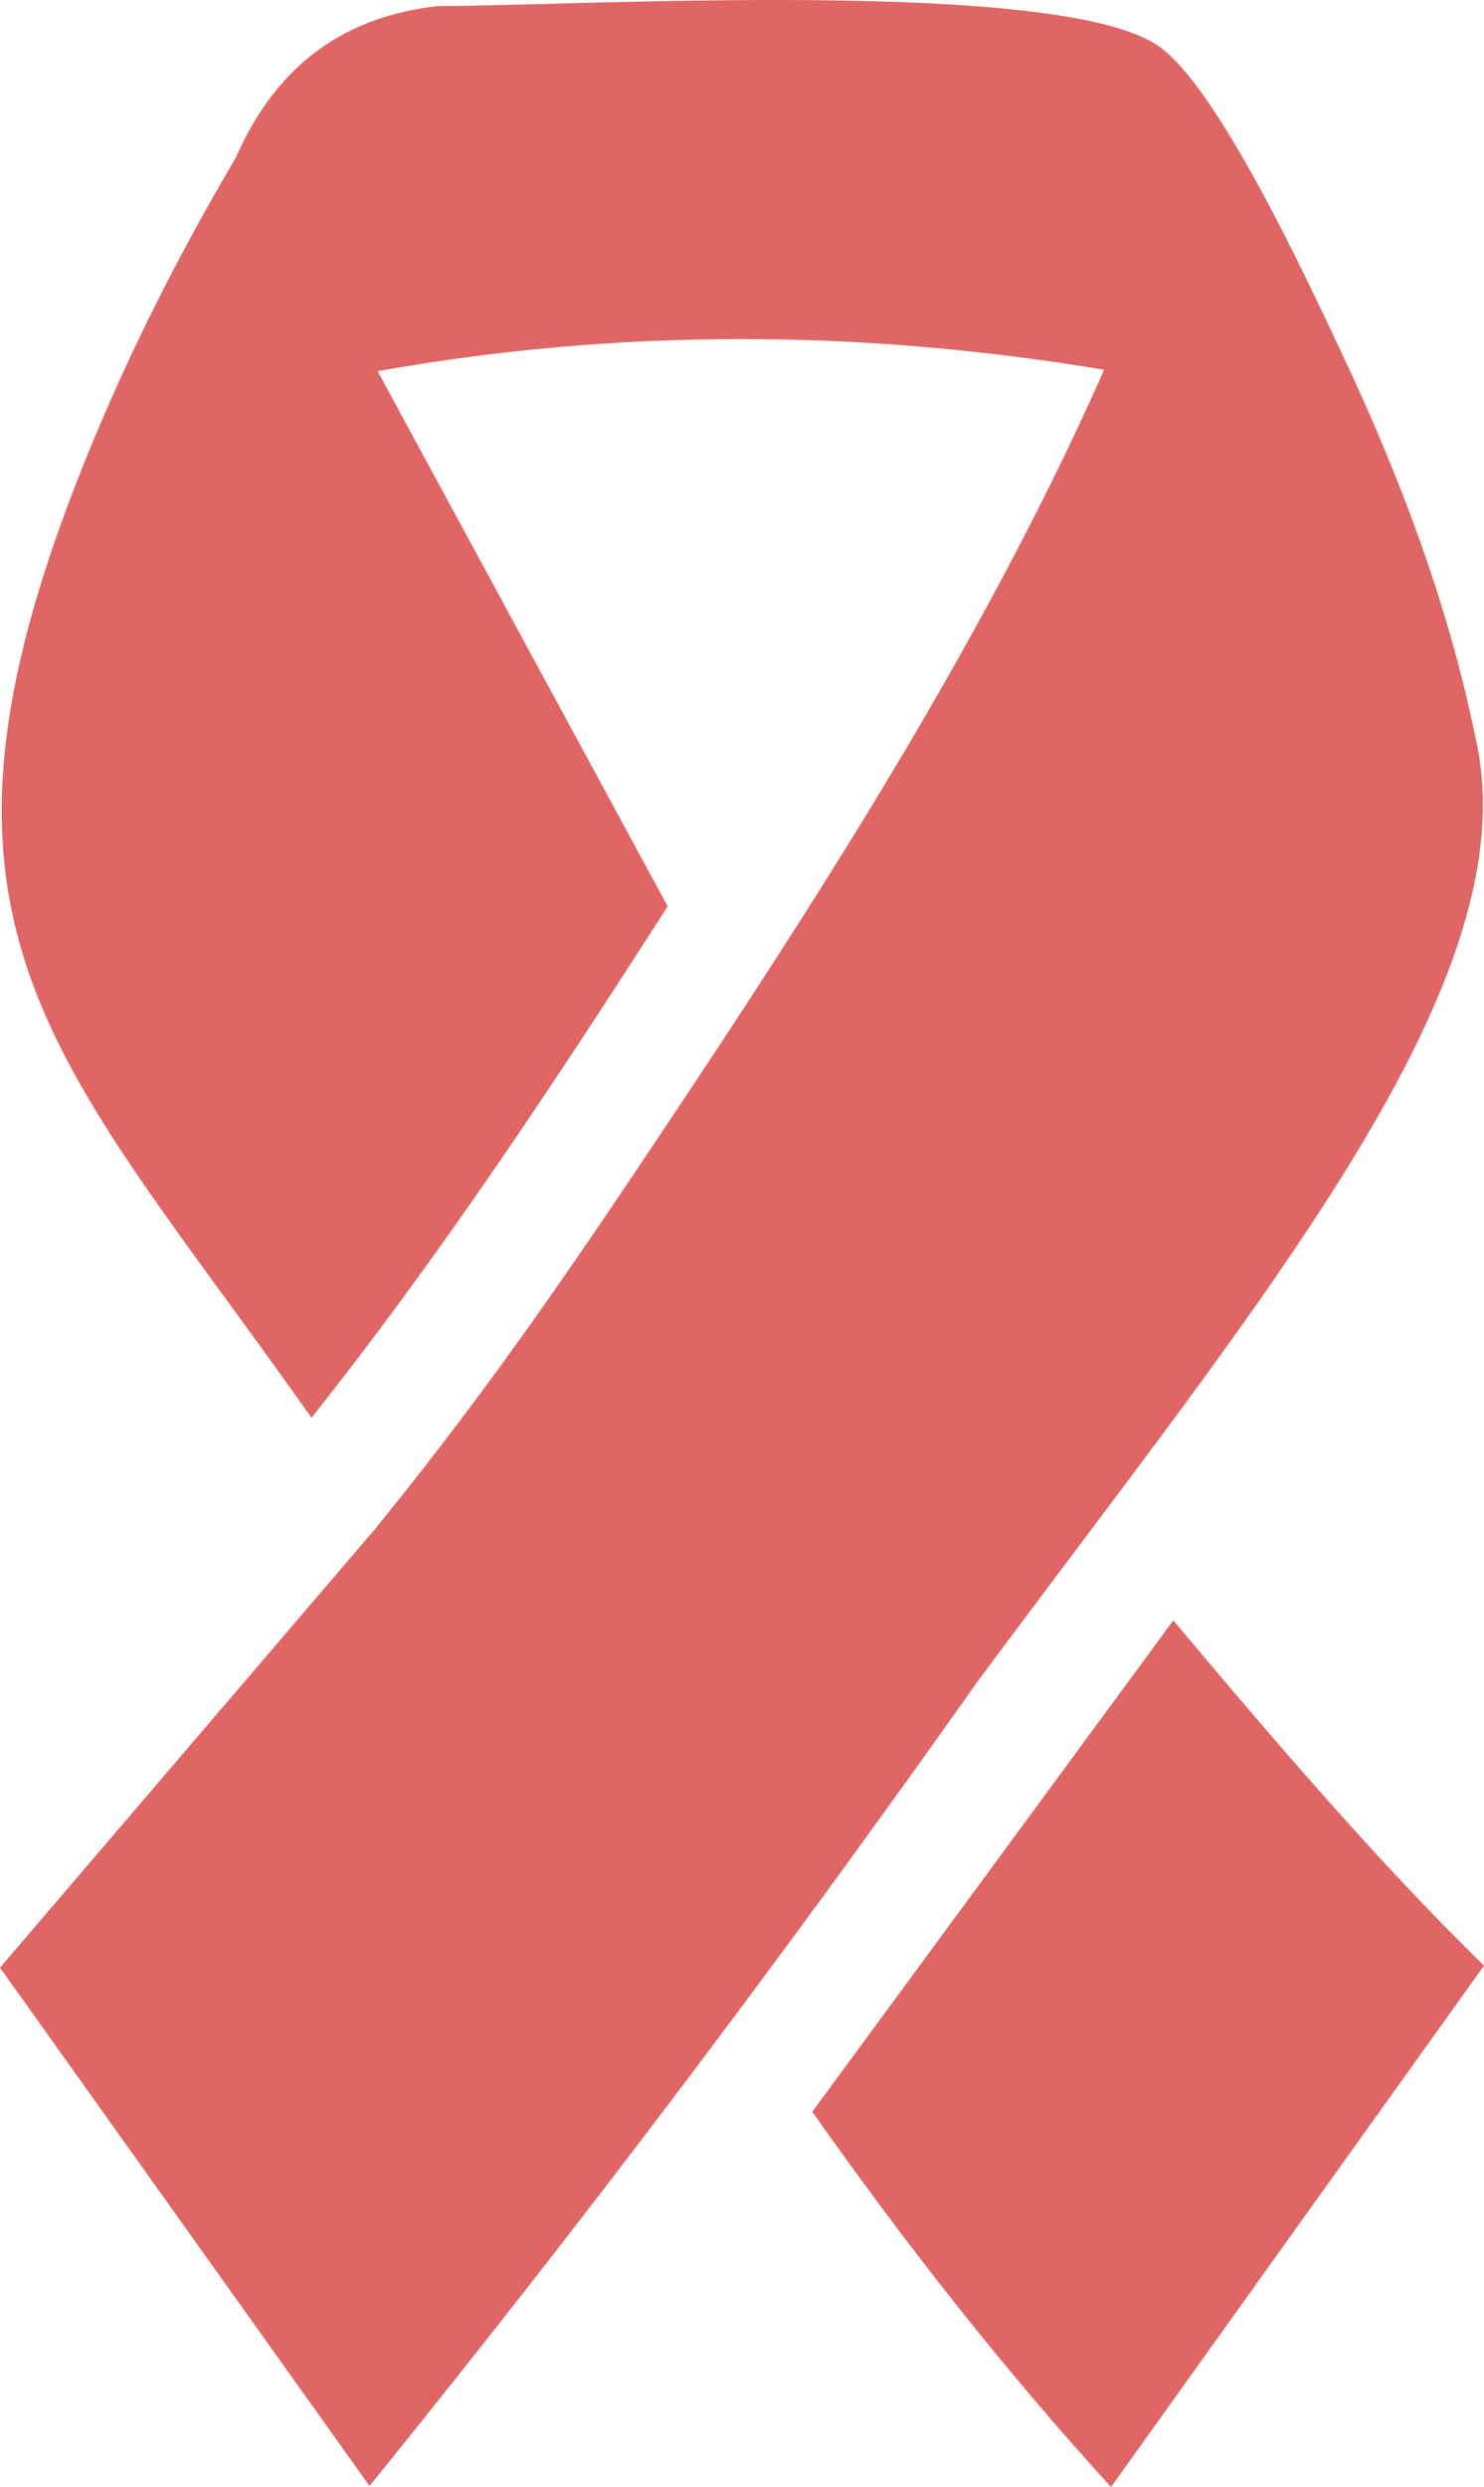
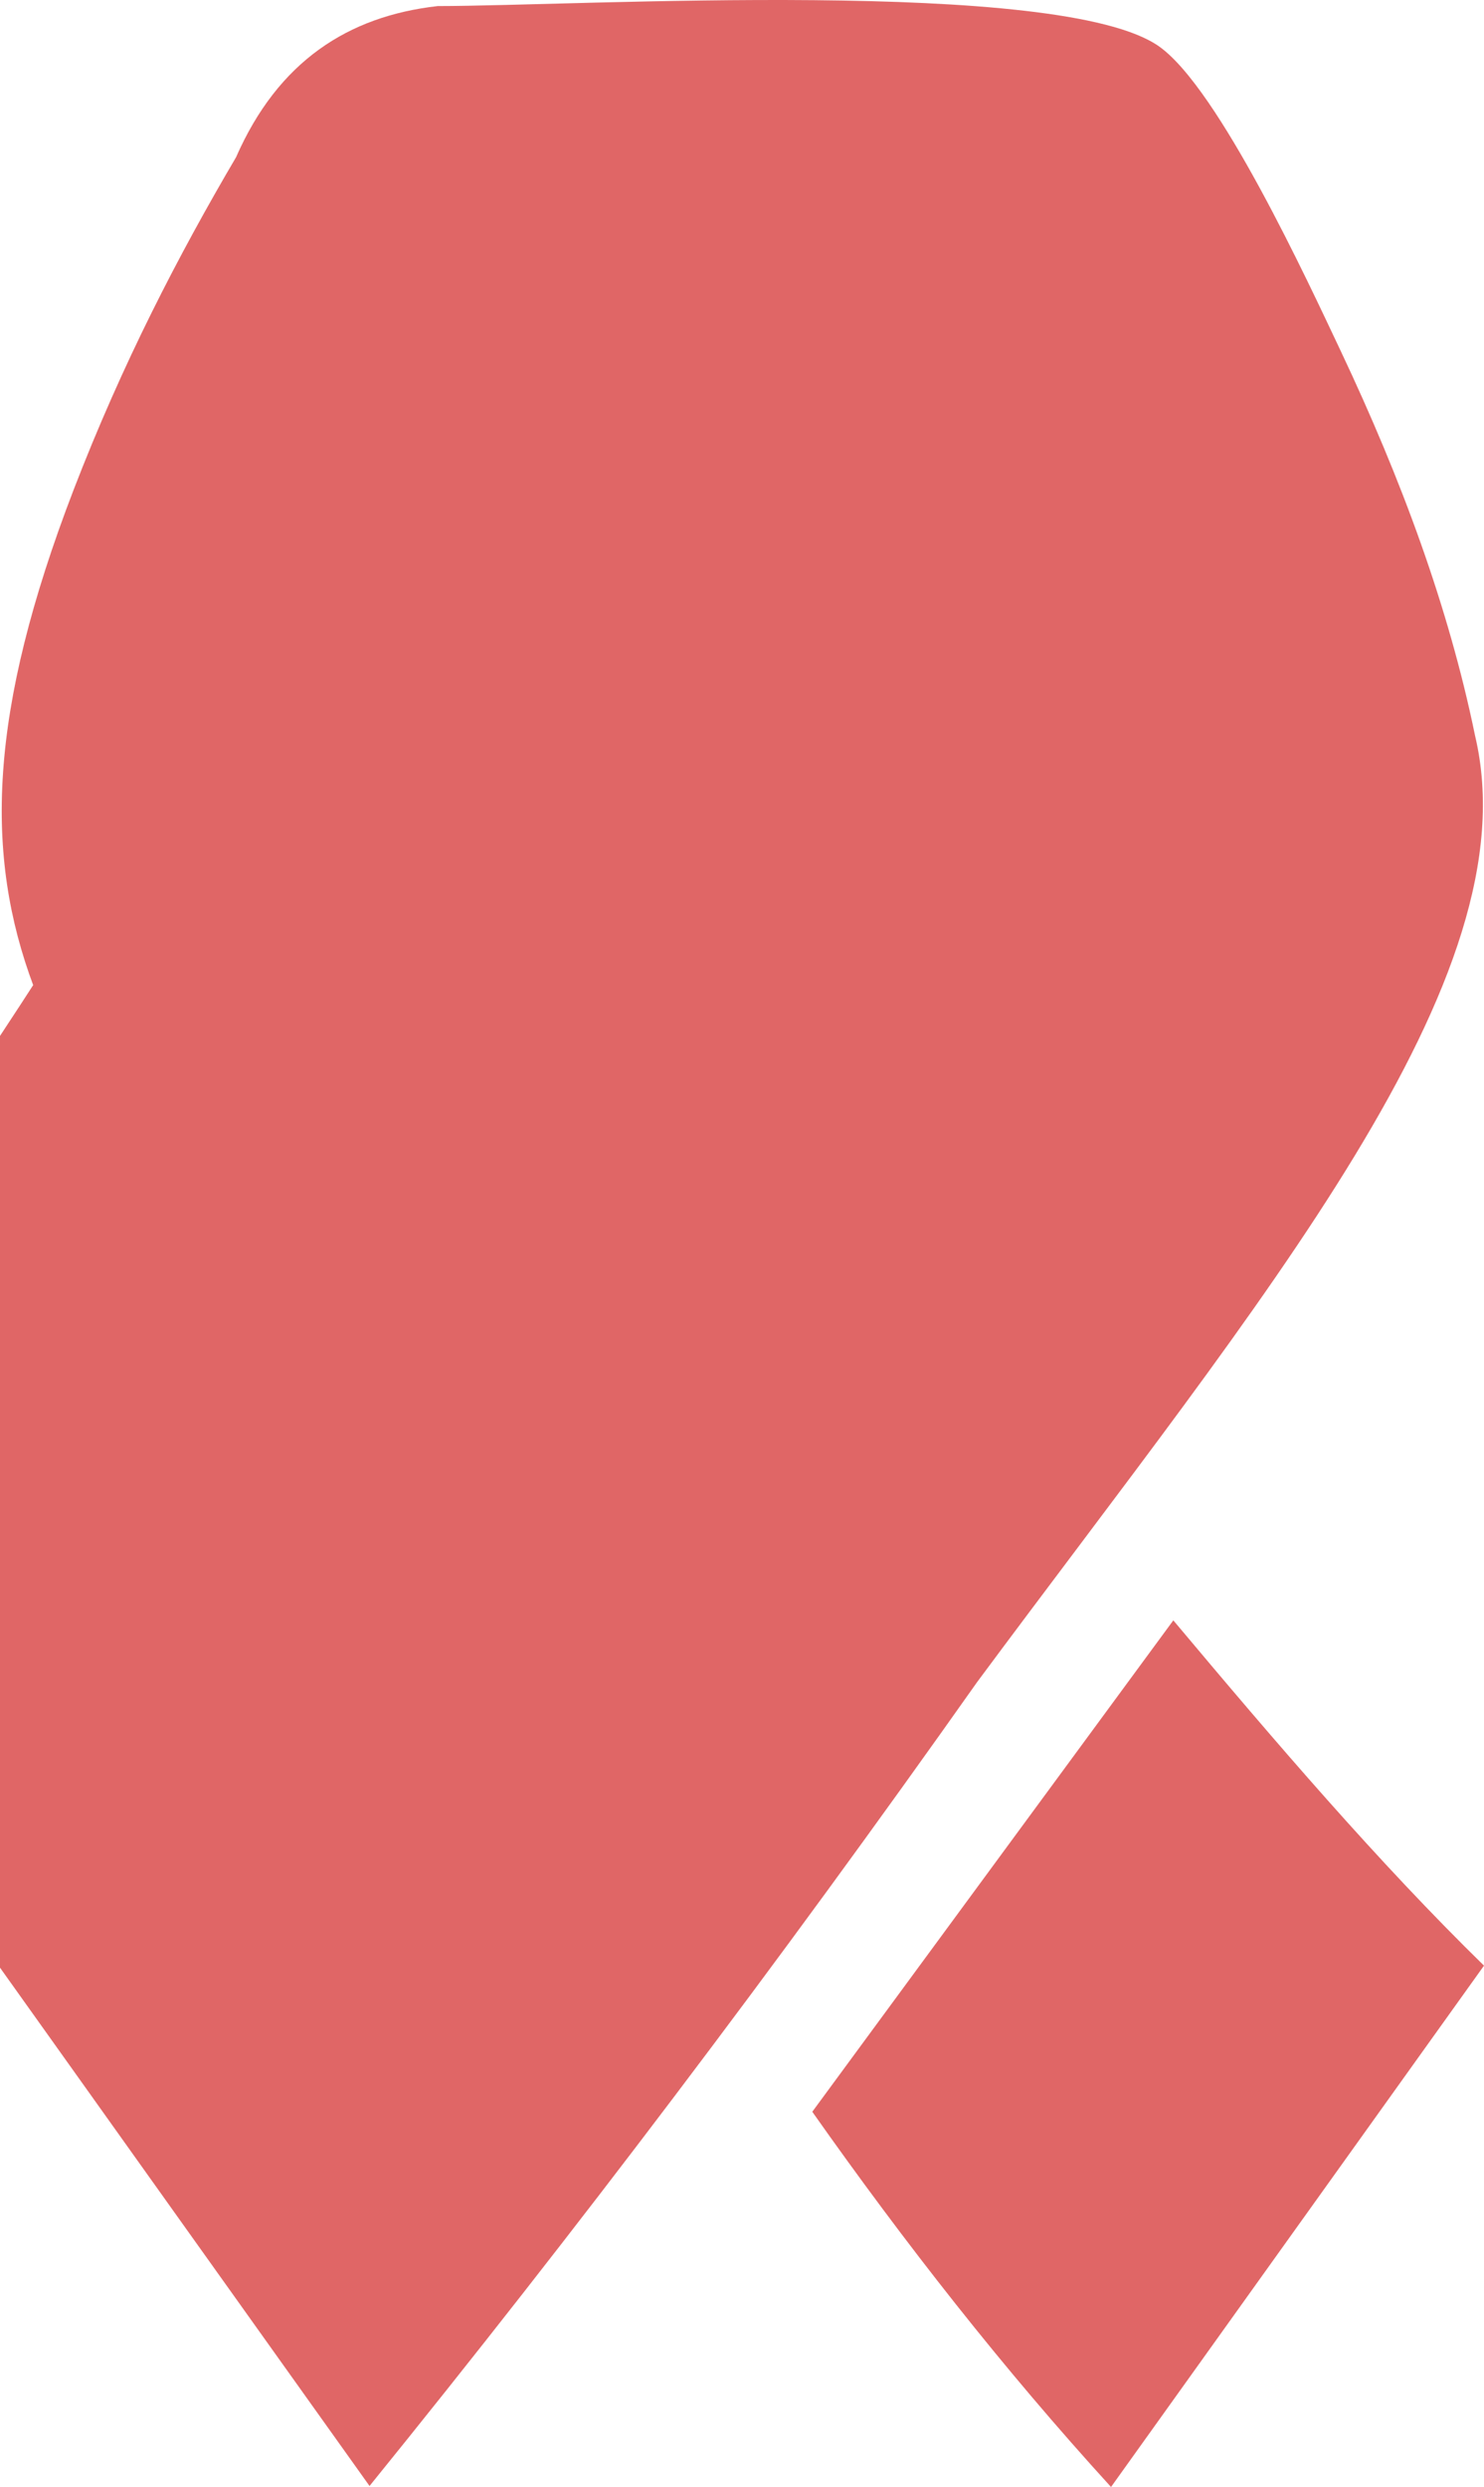
<svg xmlns="http://www.w3.org/2000/svg" version="1.1" id="Layer_1" x="0px" y="0px" viewBox="0 0 73.37 122.88" style="enable-background:new 0 0 73.37 122.88" xml:space="preserve">
  <style type="text/css">.st0{fill-rule:evenodd;clip-rule:evenodd;}</style>
  <defs>
    <style type="text/css">
   
    .fil0 {fill:#e06666}
   
  </style>
  </defs>
-   <path class="fil0" classe="st0" d="M33.01,44.78L18.67,18.34c11.86-2.12,23.84-2.09,35.92-0.07c-5.41,12.21-12.81,24.05-20.57,35.72 c-5.22,7.84-9.57,14.32-15.53,21.62L0,97.22c6.09,8.54,12.18,17.08,18.27,25.61c5.13-6.33,10.14-12.73,15.05-19.22 c5.11-6.75,10.1-13.58,14.99-20.5c14.13-19.05,27.46-34.74,24.62-46.75c-1.3-6.34-3.64-12.67-6.64-19.01 c-1.63-3.44-6.03-12.98-8.99-15.06C52.43-1.14,28.61,0.3,21.64,0.3c-4.43,0.5-7.89,2.73-9.97,7.47c-2.82,4.79-5.63,10.2-8.03,16.43 C-4.82,46.21,2.91,52.34,15.4,70.05C21.73,62.09,27.43,53.49,33.01,44.78L33.01,44.78z M40.16,104.34l17.85-24.28 c5.06,6.03,10.14,11.96,15.36,17.06l-18.44,25.76C49.59,117.03,44.72,110.81,40.16,104.34L40.16,104.34z" />
+   <path class="fil0" classe="st0" d="M33.01,44.78L18.67,18.34c-5.41,12.21-12.81,24.05-20.57,35.72 c-5.22,7.84-9.57,14.32-15.53,21.62L0,97.22c6.09,8.54,12.18,17.08,18.27,25.61c5.13-6.33,10.14-12.73,15.05-19.22 c5.11-6.75,10.1-13.58,14.99-20.5c14.13-19.05,27.46-34.74,24.62-46.75c-1.3-6.34-3.64-12.67-6.64-19.01 c-1.63-3.44-6.03-12.98-8.99-15.06C52.43-1.14,28.61,0.3,21.64,0.3c-4.43,0.5-7.89,2.73-9.97,7.47c-2.82,4.79-5.63,10.2-8.03,16.43 C-4.82,46.21,2.91,52.34,15.4,70.05C21.73,62.09,27.43,53.49,33.01,44.78L33.01,44.78z M40.16,104.34l17.85-24.28 c5.06,6.03,10.14,11.96,15.36,17.06l-18.44,25.76C49.59,117.03,44.72,110.81,40.16,104.34L40.16,104.34z" />
</svg>